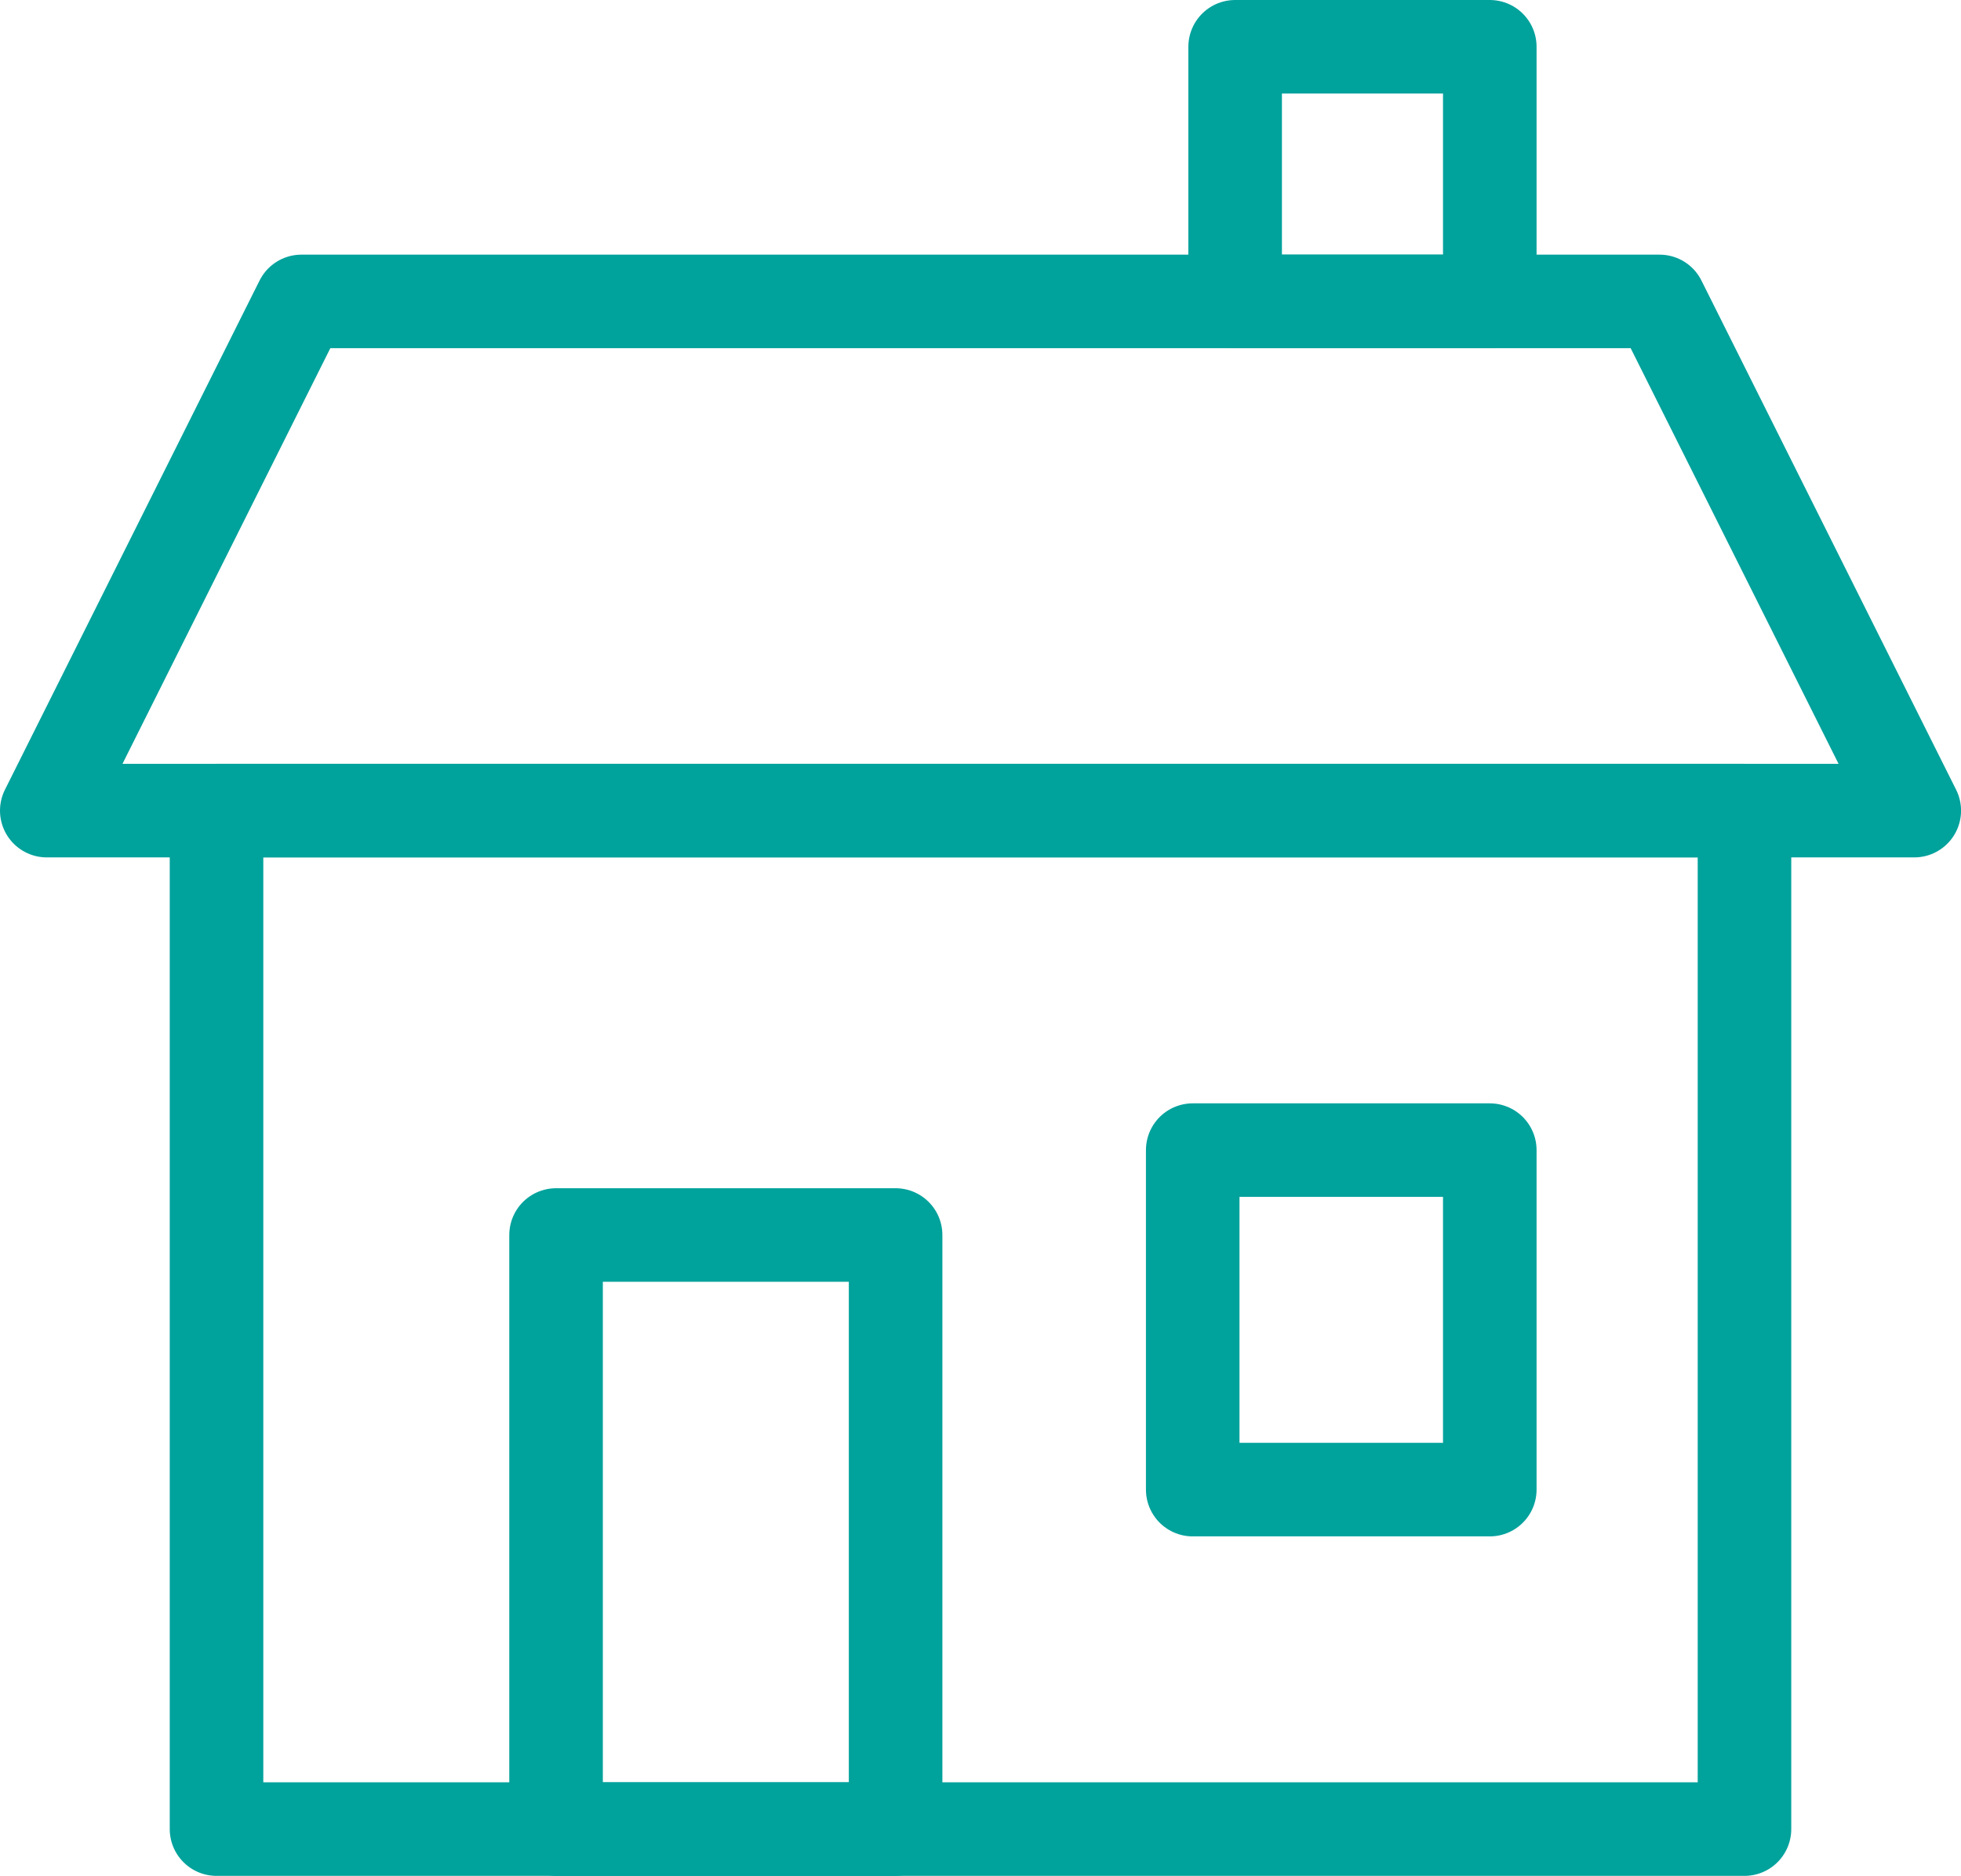
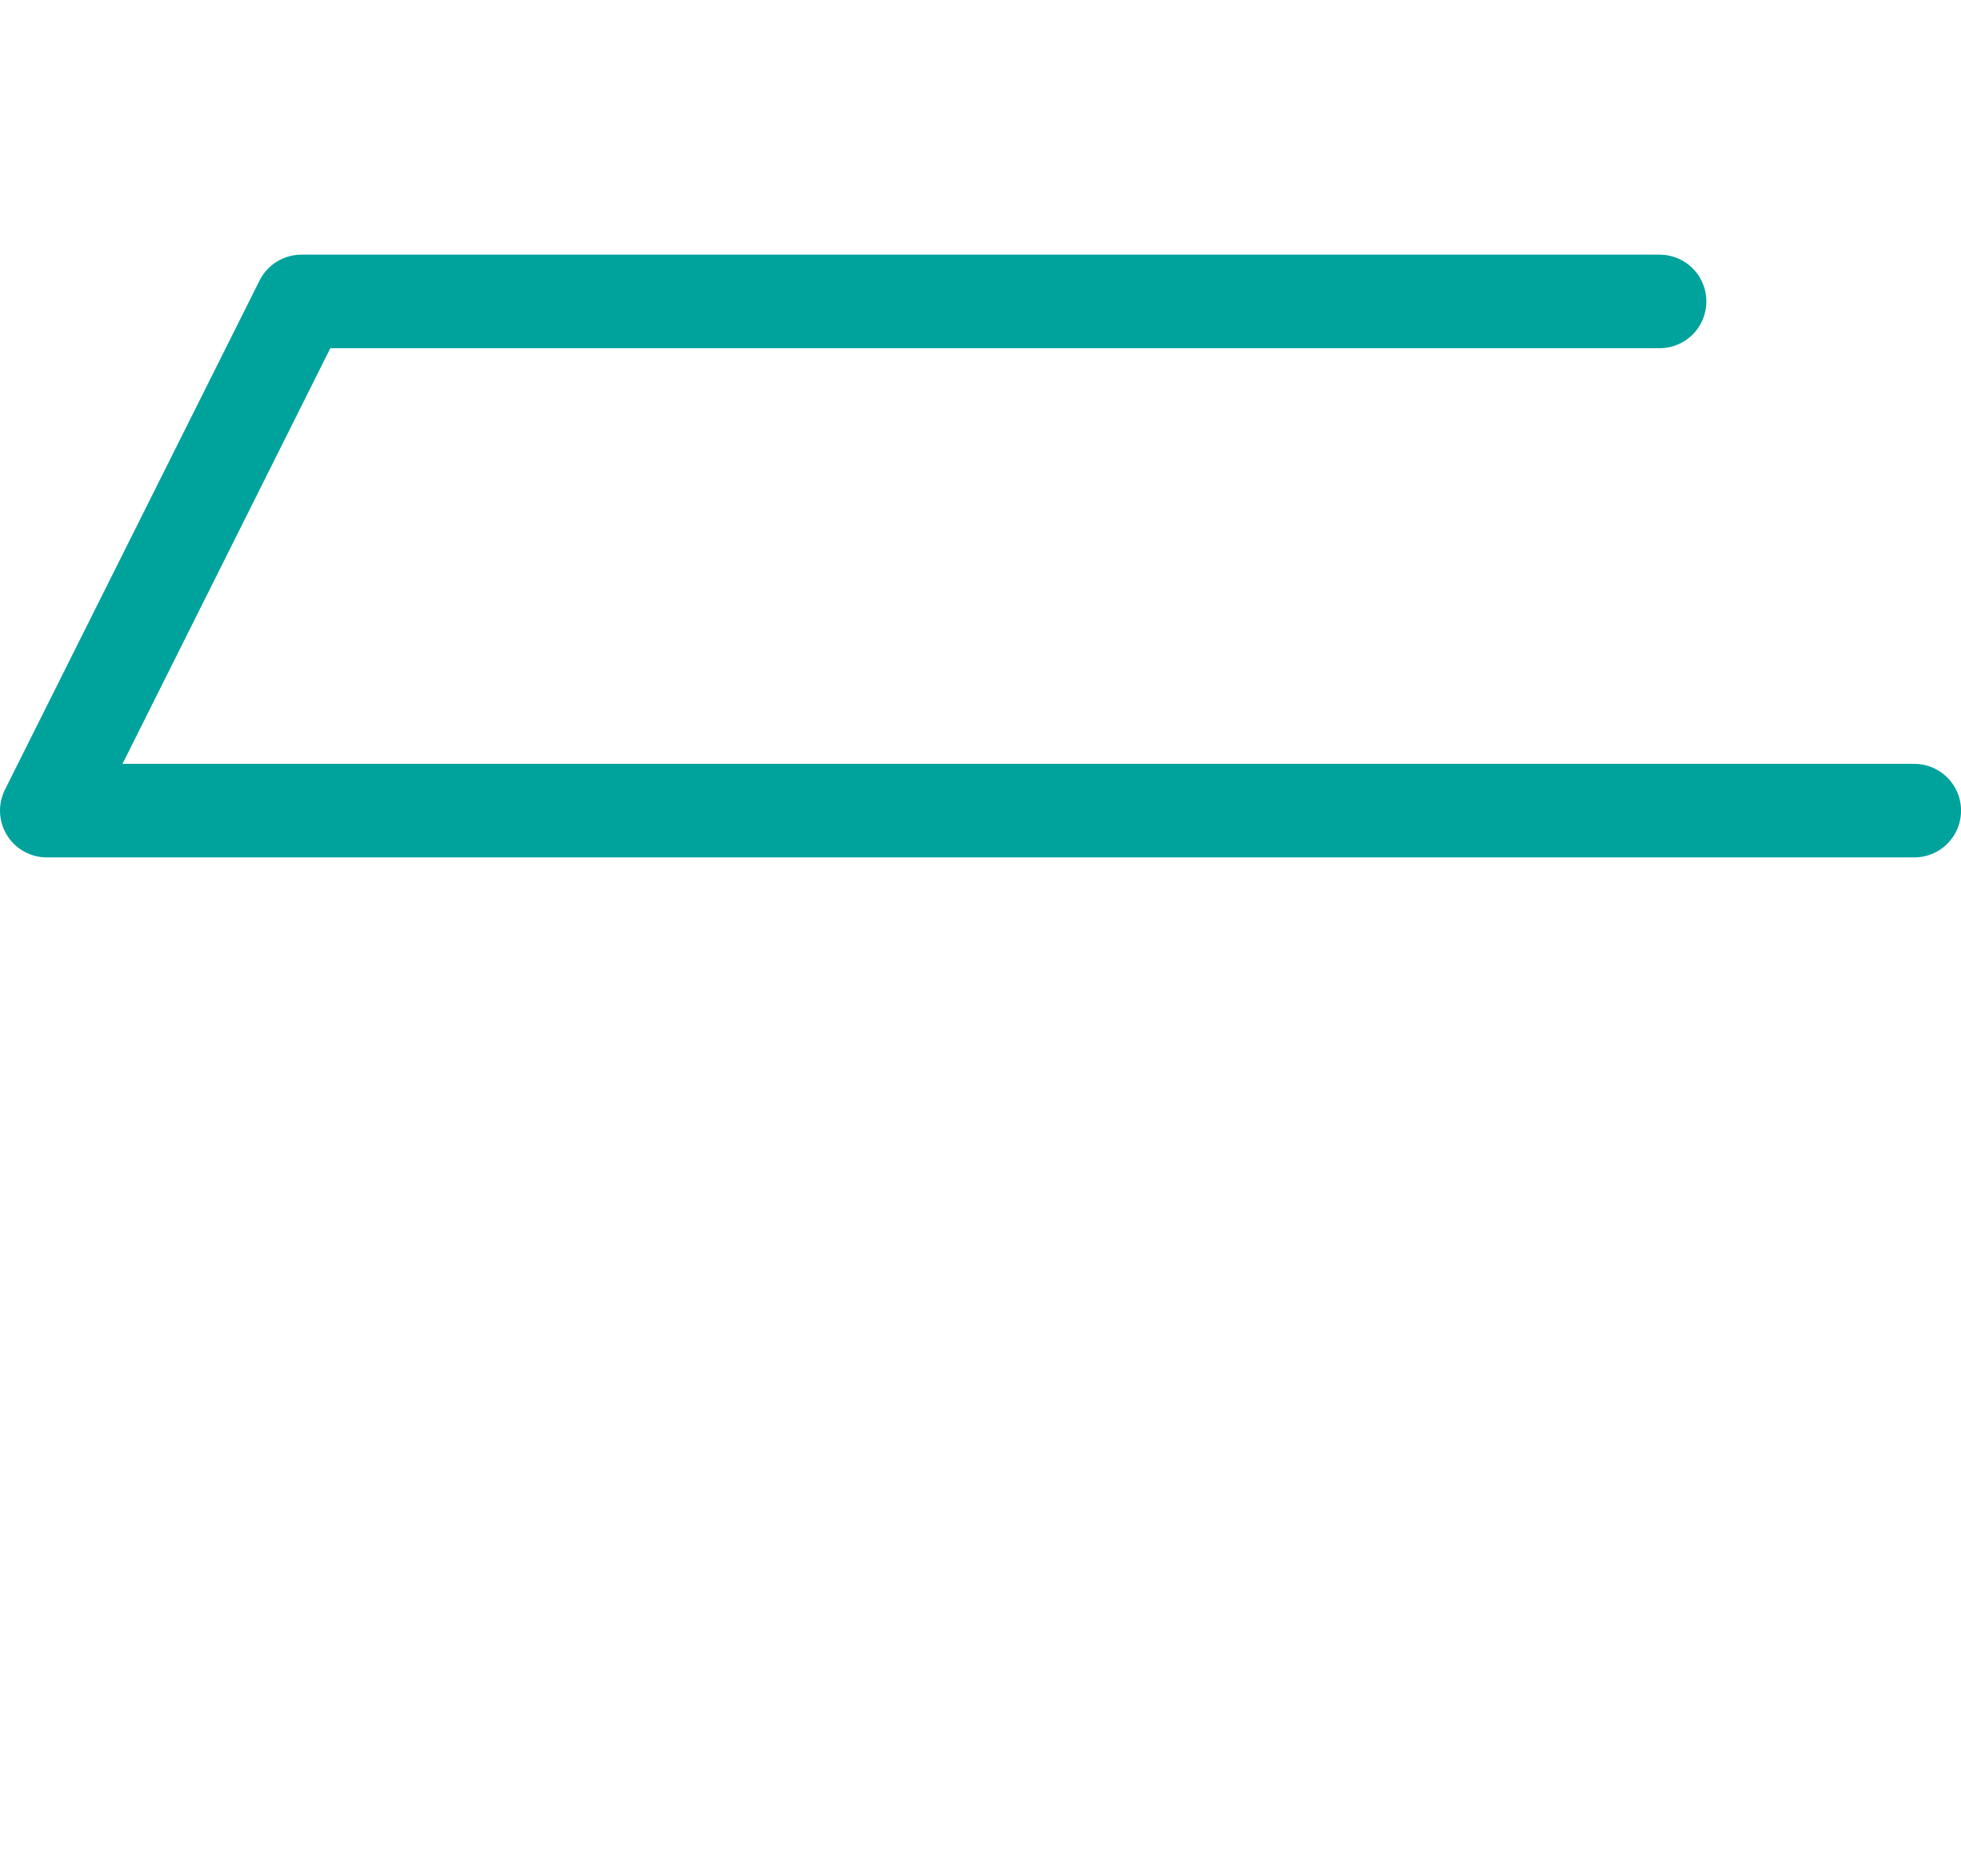
<svg xmlns="http://www.w3.org/2000/svg" width="41.924" height="40.11" viewBox="0 0 41.924 40.11">
  <g id="Home_Energy_Refuse" data-name="Home Energy &amp; Refuse" transform="translate(-0.301 -0.3)">
    <g id="Group_389" data-name="Group 389" transform="translate(1.301 1.3)">
      <g id="Group_390" data-name="Group 390">
-         <rect id="Rectangle_206" data-name="Rectangle 206" width="32.666" height="21.777" transform="translate(3.629 16.333)" fill="none" stroke="#00a29c" stroke-linecap="round" stroke-linejoin="round" stroke-width="2" />
-         <path id="Path_86" data-name="Path 86" d="M35.48,7.546H6.444L1,18.434H40.925Z" transform="translate(-1 -2.101)" fill="none" stroke="#00a29c" stroke-linecap="round" stroke-linejoin="round" stroke-width="2" />
-         <rect id="Rectangle_207" data-name="Rectangle 207" width="5.444" height="5.445" transform="translate(25.406)" fill="none" stroke="#00a29c" stroke-linecap="round" stroke-linejoin="round" stroke-width="2" />
-         <rect id="Rectangle_208" data-name="Rectangle 208" width="7.259" height="12.703" transform="translate(10.888 25.407)" fill="none" stroke="#00a29c" stroke-linecap="round" stroke-linejoin="round" stroke-width="2" />
+         <path id="Path_86" data-name="Path 86" d="M35.48,7.546H6.444L1,18.434H40.925" transform="translate(-1 -2.101)" fill="none" stroke="#00a29c" stroke-linecap="round" stroke-linejoin="round" stroke-width="2" />
      </g>
    </g>
-     <rect id="Rectangle_210" data-name="Rectangle 210" width="6.351" height="7.259" transform="translate(25.8 24.892)" fill="none" stroke="#00a29c" stroke-linecap="round" stroke-linejoin="round" stroke-width="2" />
  </g>
</svg>